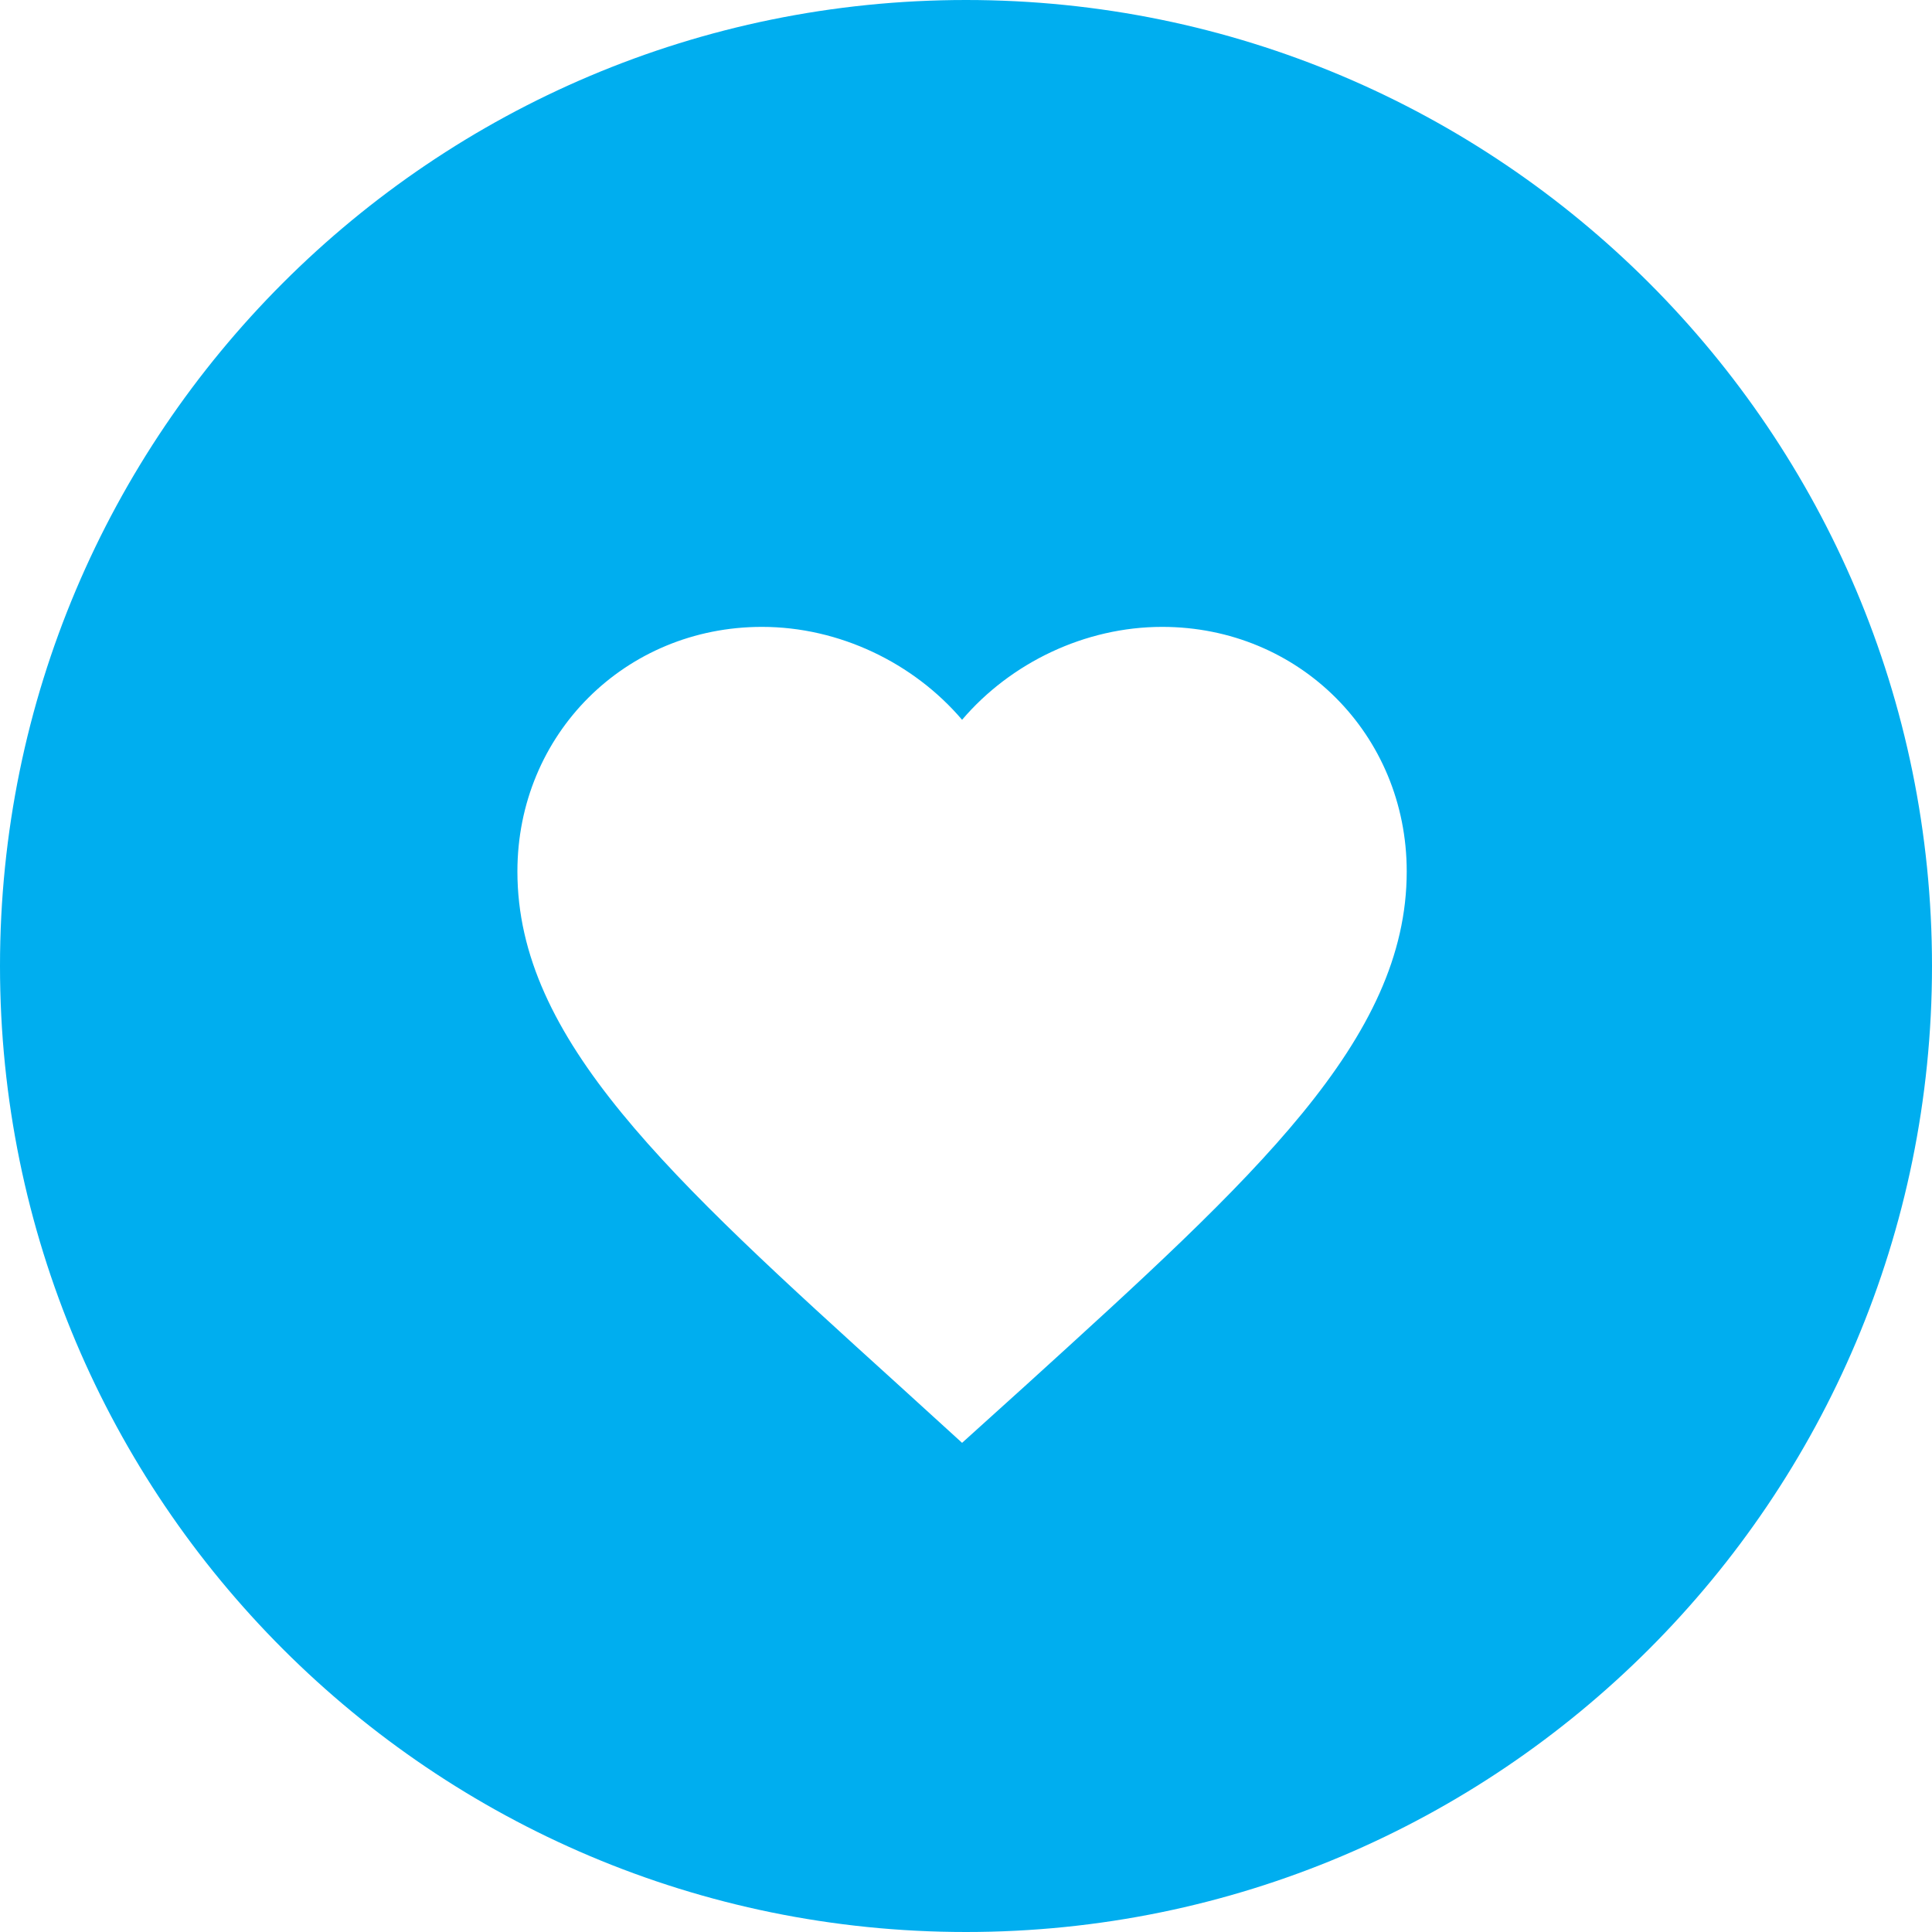
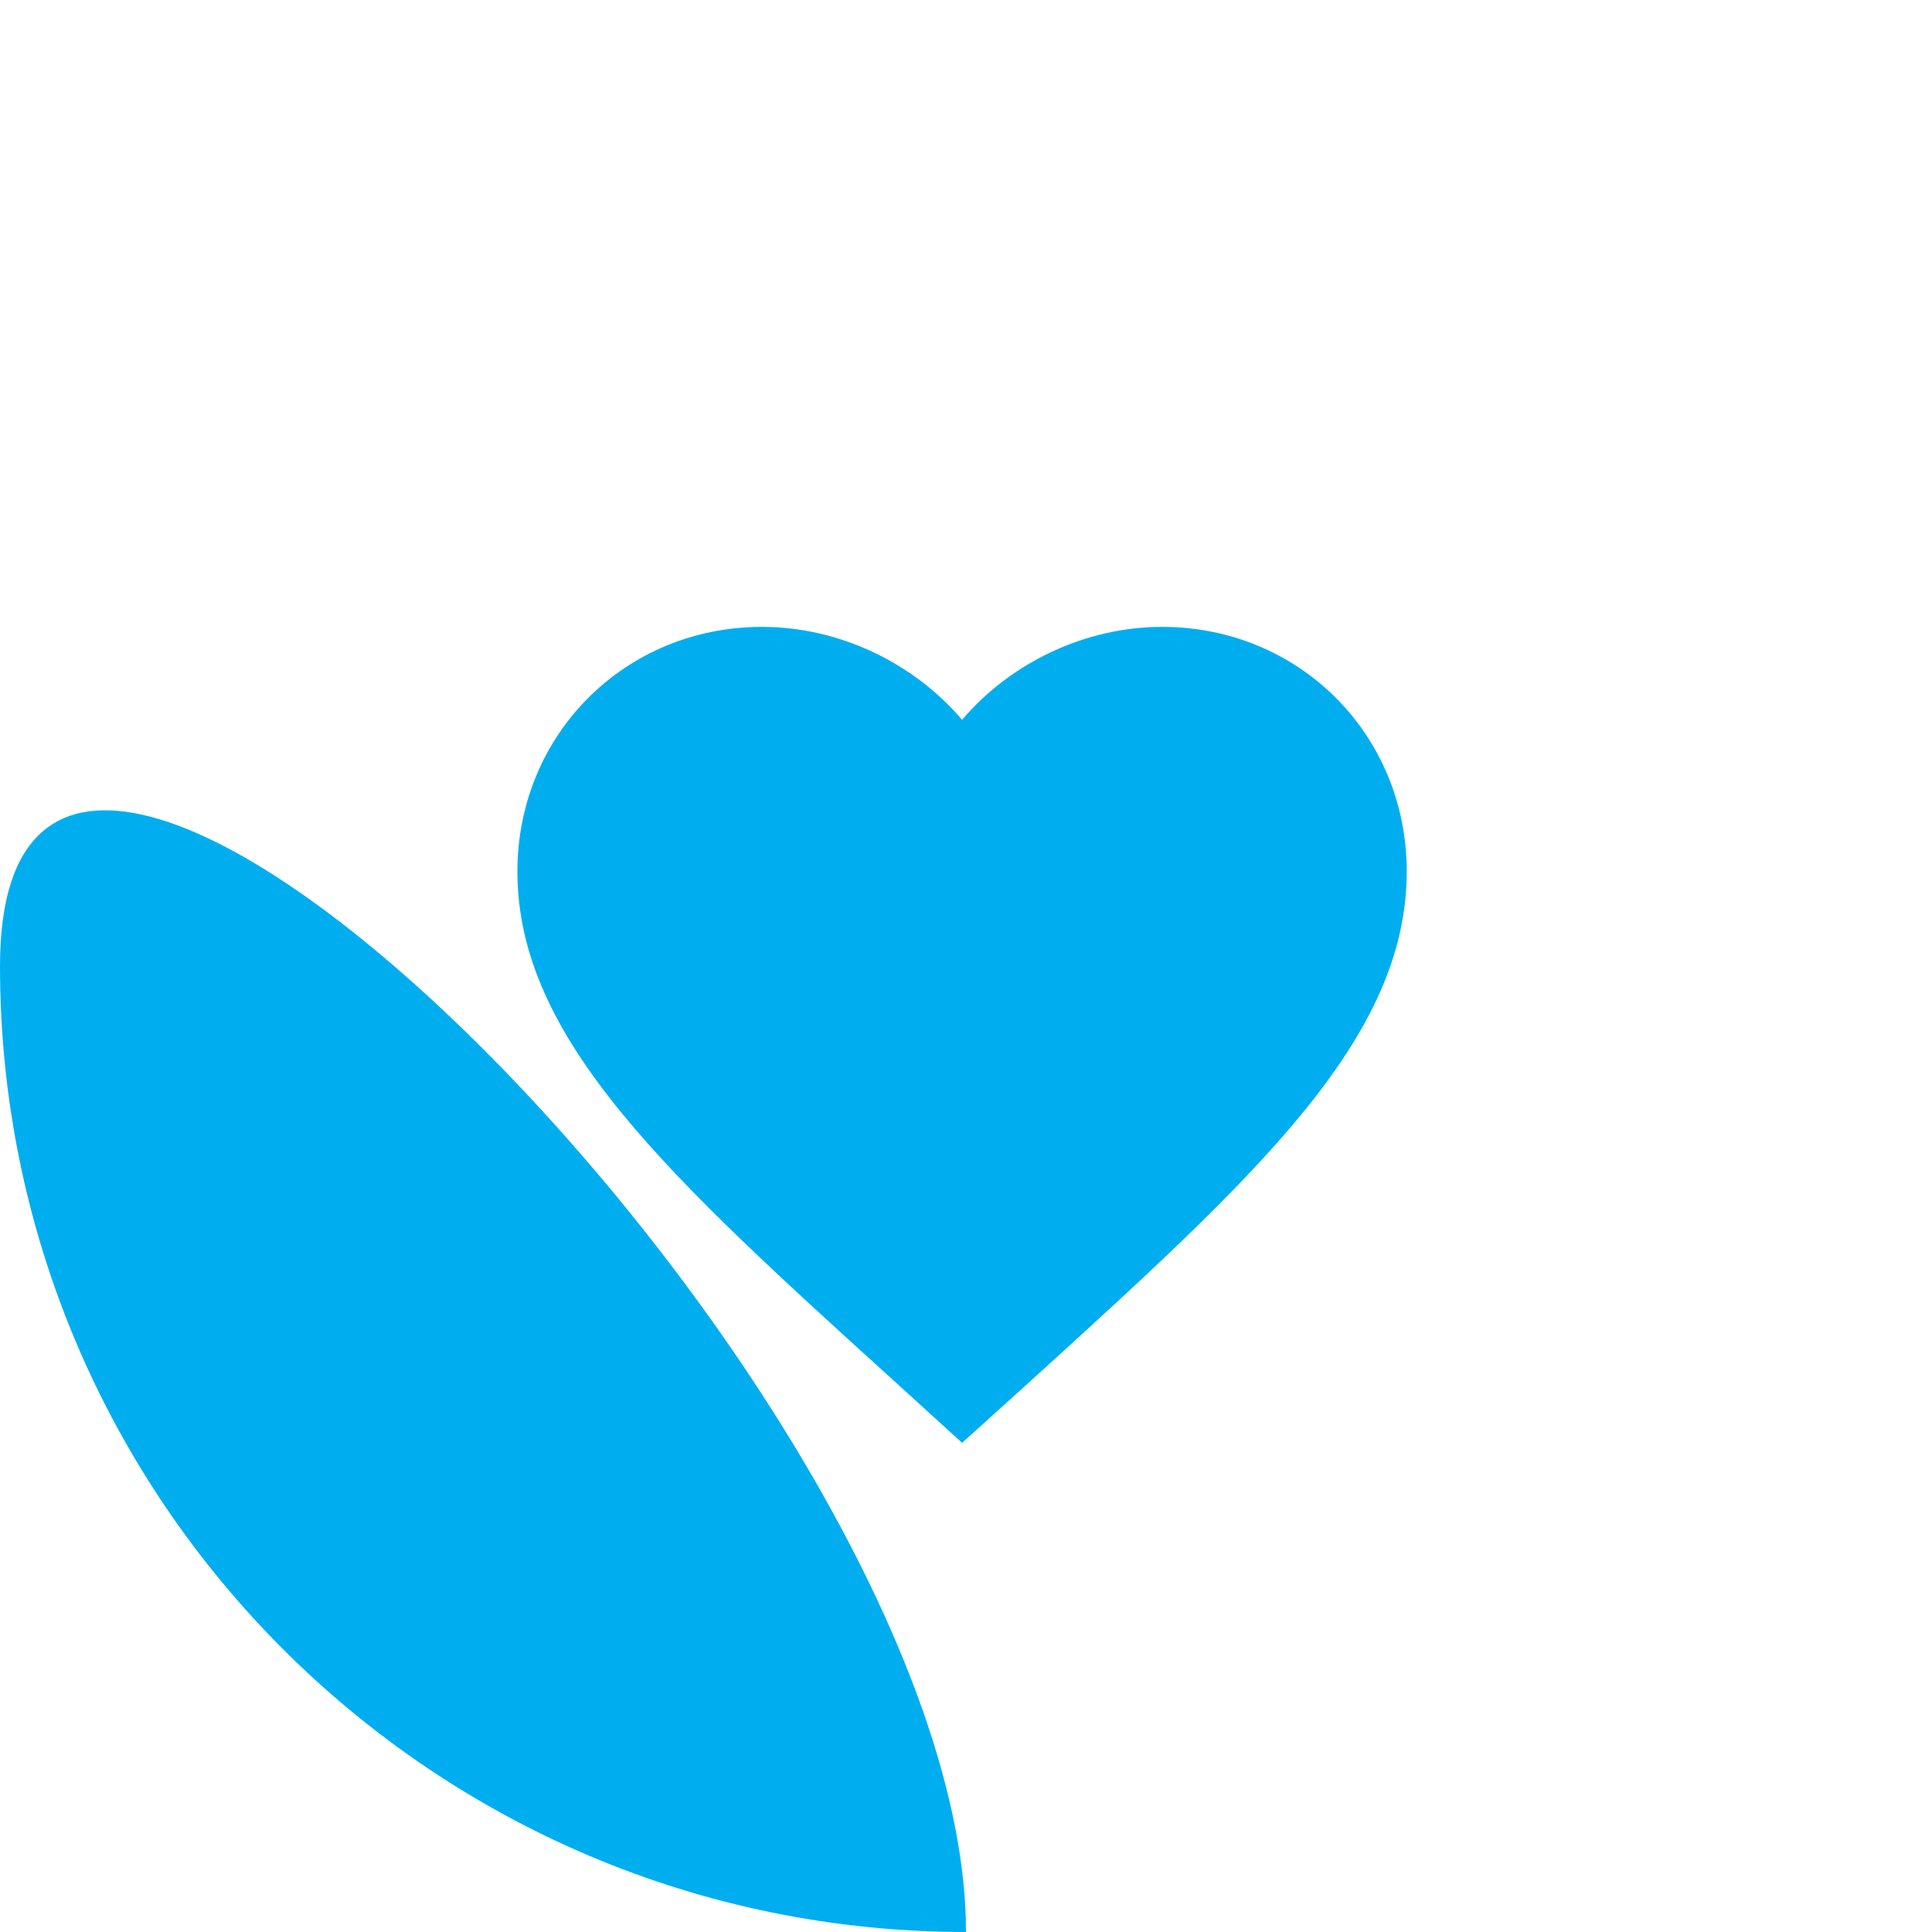
<svg xmlns="http://www.w3.org/2000/svg" width="68" height="68" viewBox="0 0 68 68">
  <title>love</title>
-   <path d="M34 68C15.222 68 0 52.778 0 34S15.222 0 34 0s34 15.222 34 34-15.222 34-34 34zm-2.407-19.283l2.269 2.066 2.27-2.05c8.06-7.325 13.38-12.145 13.38-18.061 0-4.82-3.787-8.608-8.607-8.608-2.723 0-5.337 1.268-7.043 3.27-1.706-2.002-4.32-3.27-7.043-3.27-4.82 0-8.608 3.787-8.608 8.608 0 5.916 5.322 10.736 13.382 18.045z" fill="#00AEEF" fill-rule="evenodd" />
+   <path d="M34 68C15.222 68 0 52.778 0 34s34 15.222 34 34-15.222 34-34 34zm-2.407-19.283l2.269 2.066 2.27-2.05c8.06-7.325 13.38-12.145 13.38-18.061 0-4.82-3.787-8.608-8.607-8.608-2.723 0-5.337 1.268-7.043 3.27-1.706-2.002-4.32-3.27-7.043-3.27-4.82 0-8.608 3.787-8.608 8.608 0 5.916 5.322 10.736 13.382 18.045z" fill="#00AEEF" fill-rule="evenodd" />
</svg>